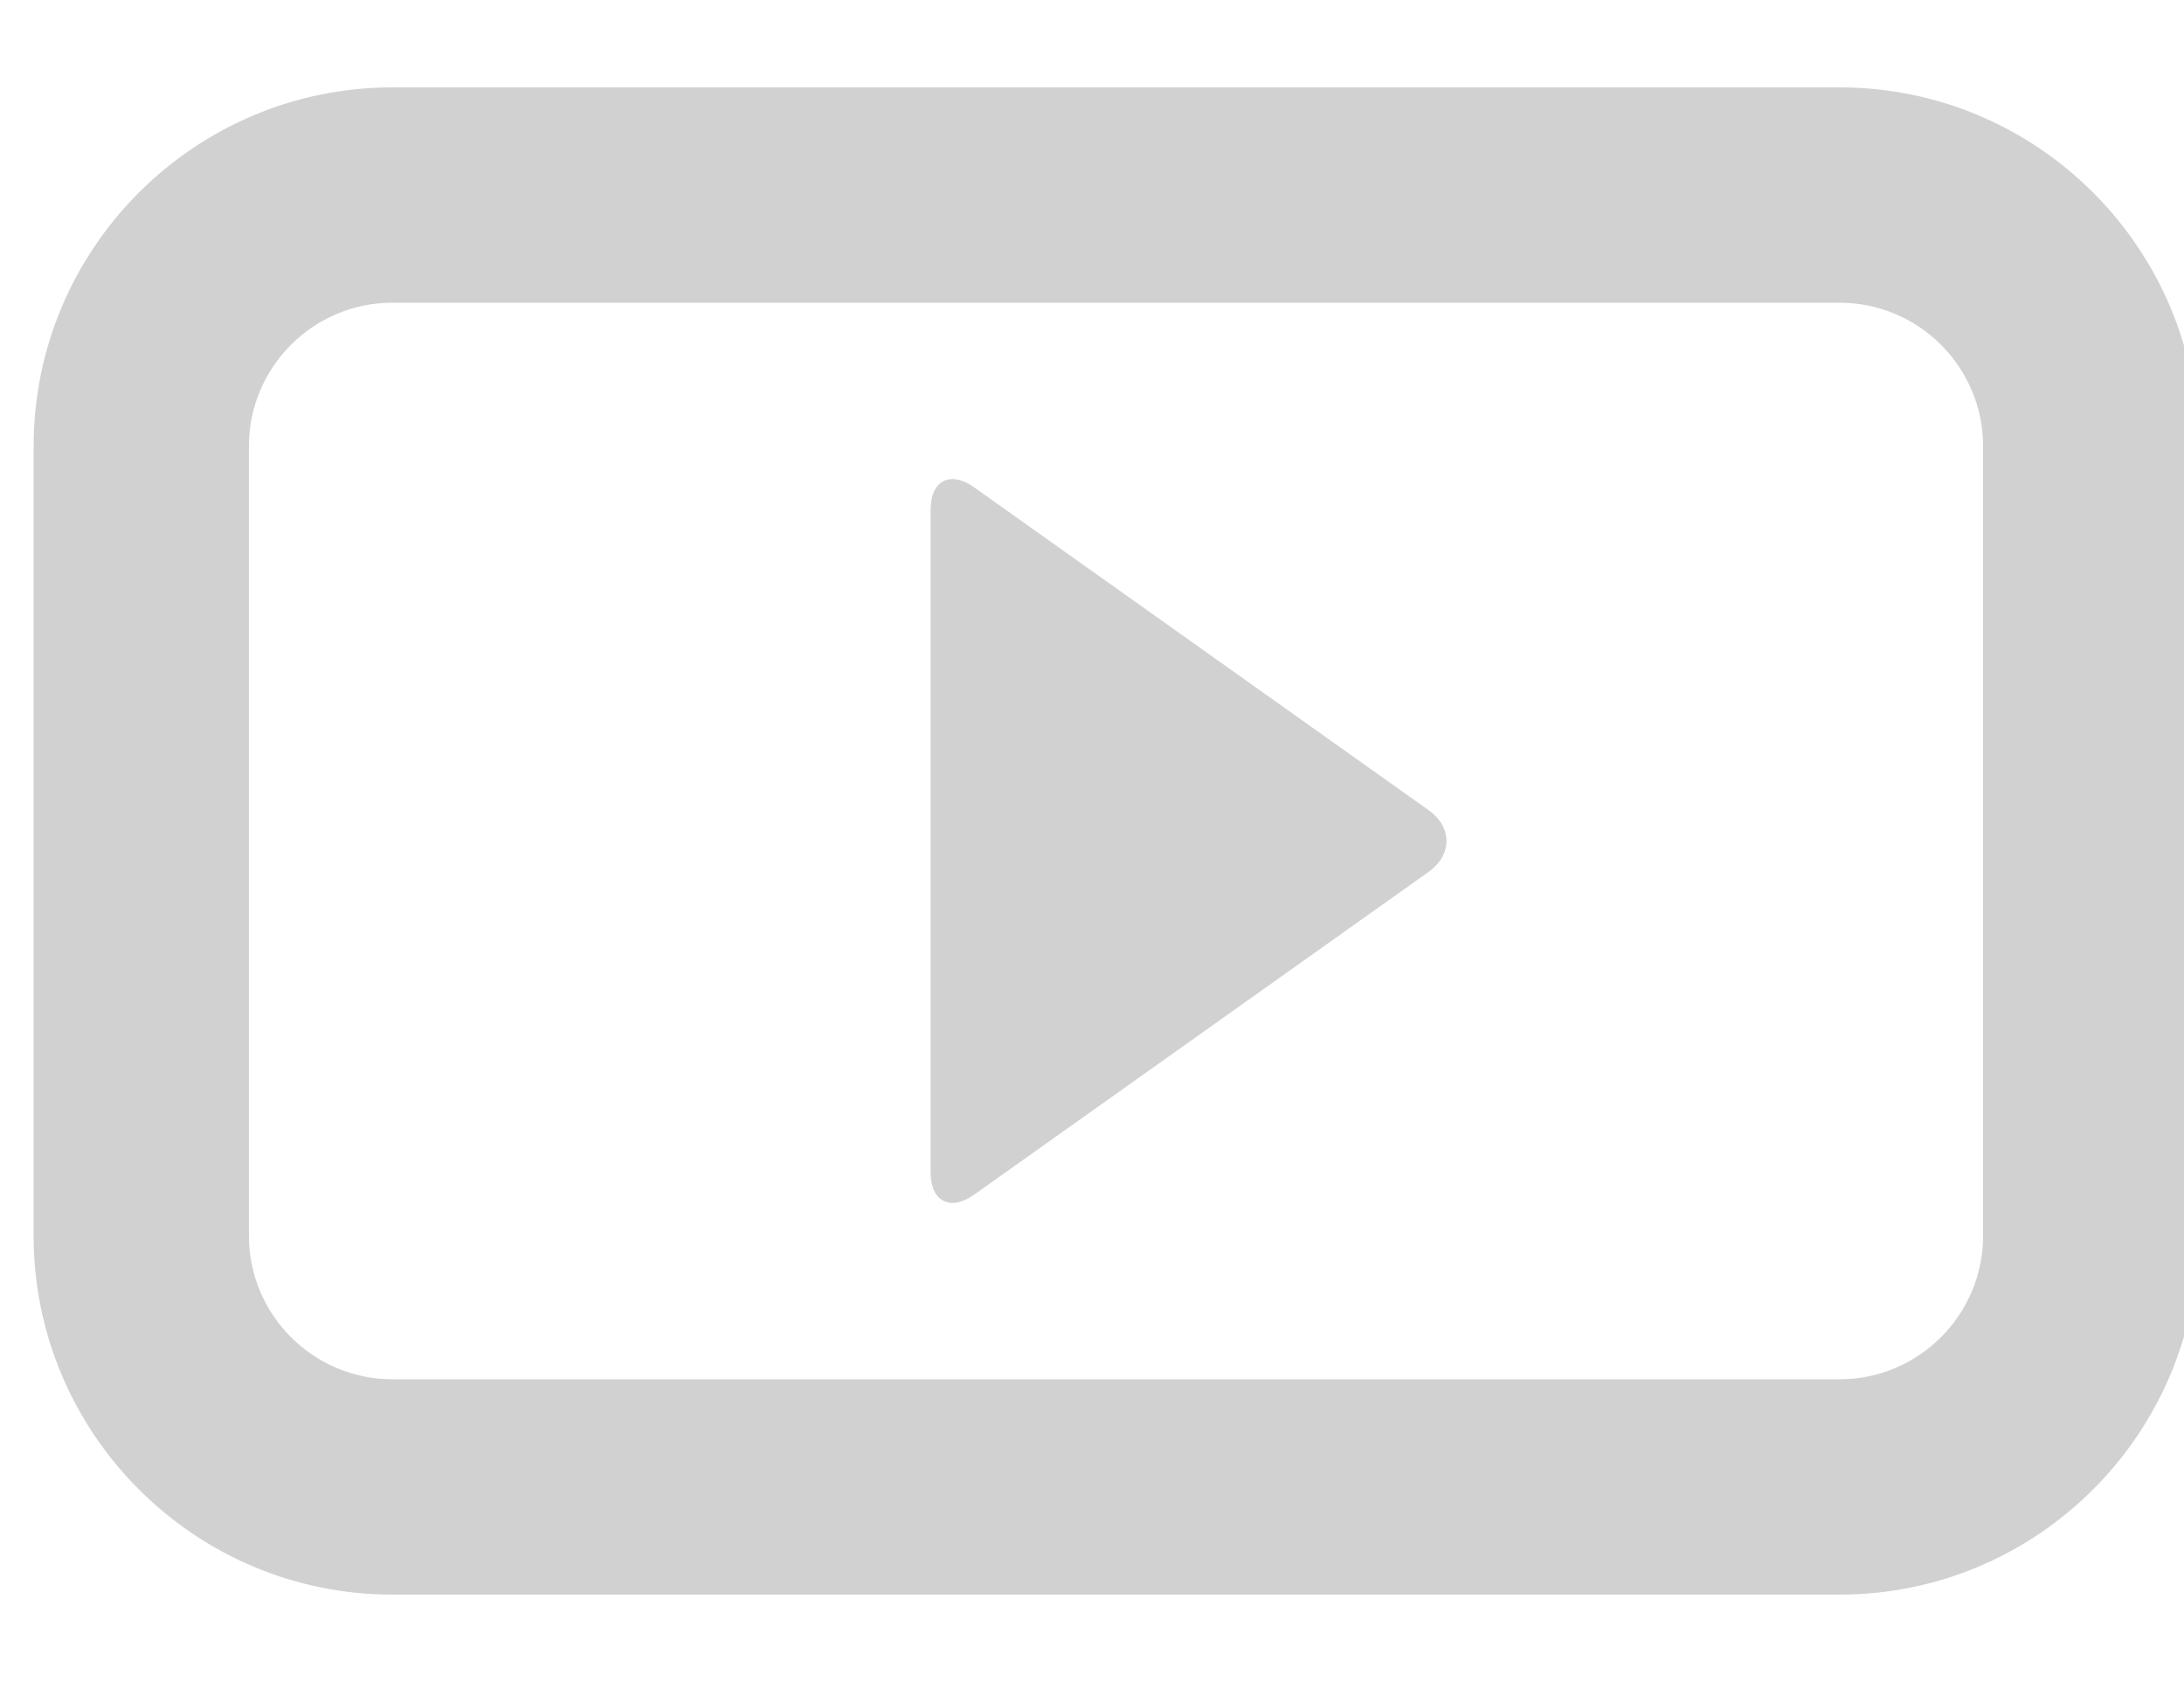
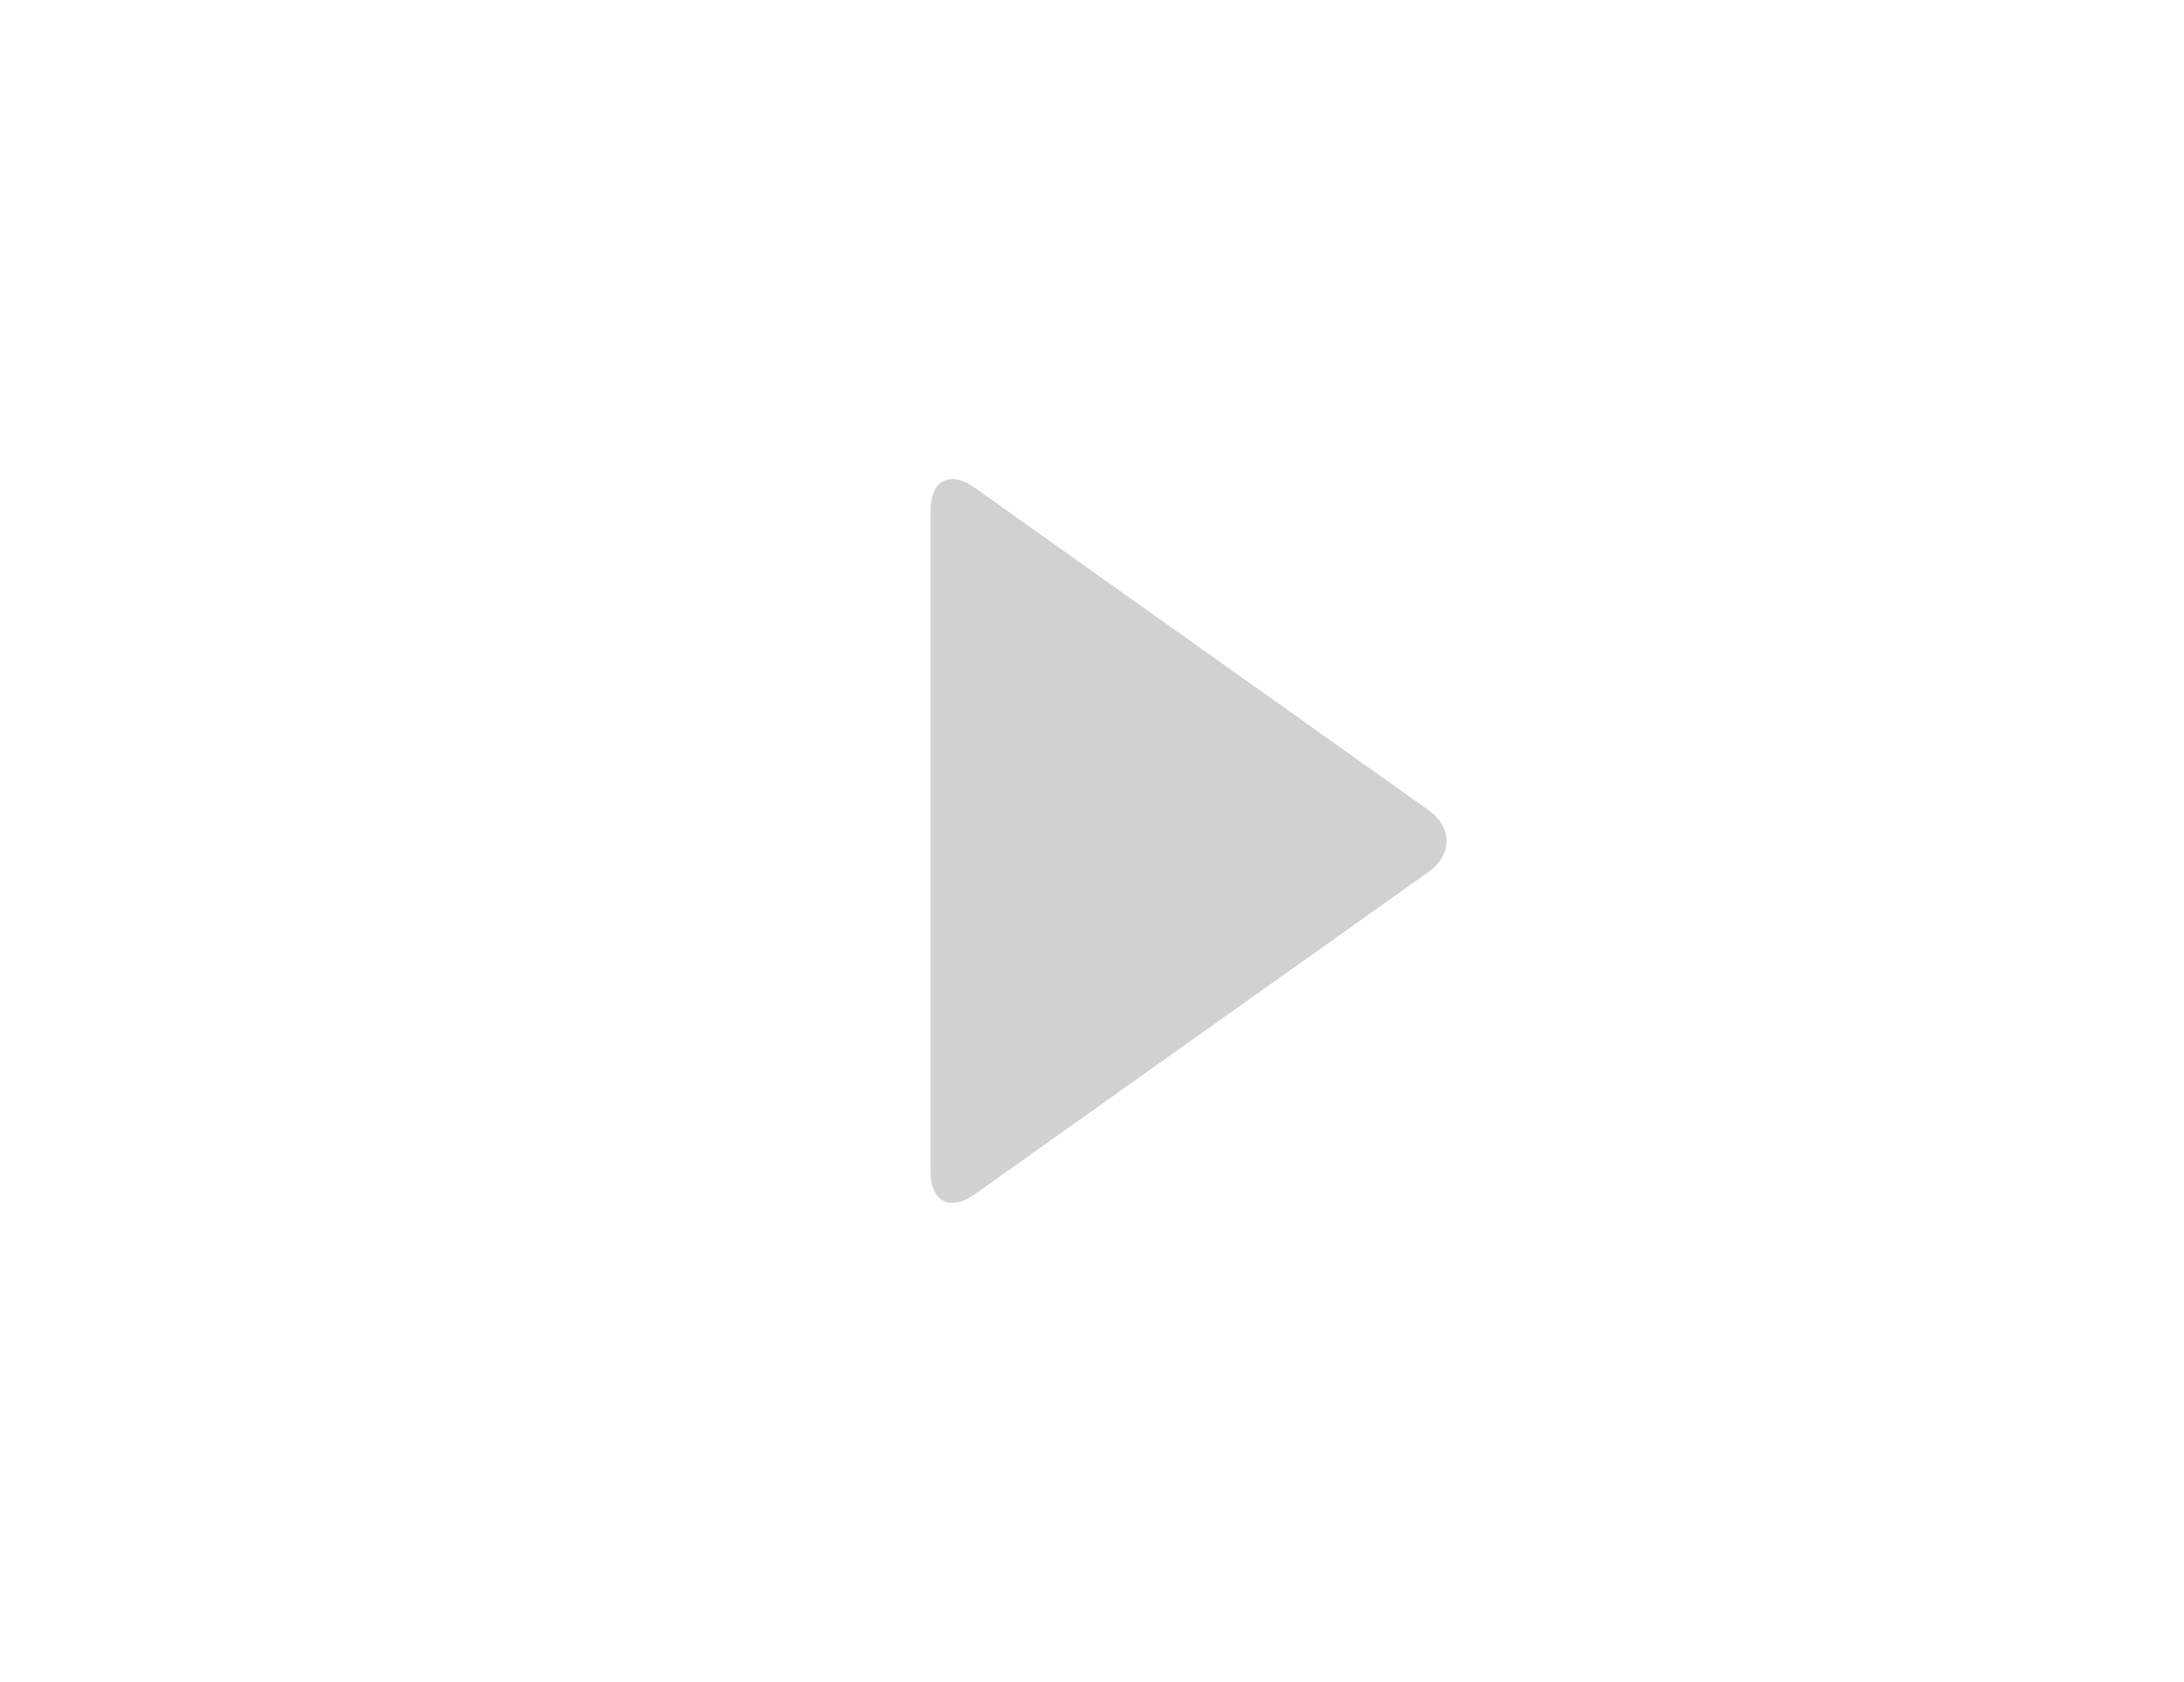
<svg xmlns="http://www.w3.org/2000/svg" version="1.1" x="0px" y="0px" viewBox="0 0 100 77" enable-background="new 0 0 100 77" xml:space="preserve" aria-hidden="true" width="100px" height="77px" style="fill:url(#CerosGradient_id653f39206);">
  <defs>
    <linearGradient class="cerosgradient" data-cerosgradient="true" id="CerosGradient_id653f39206" gradientUnits="userSpaceOnUse" x1="50%" y1="100%" x2="50%" y2="0%">
      <stop offset="0%" stop-color="#D1D1D1" />
      <stop offset="100%" stop-color="#D1D1D1" />
    </linearGradient>
    <linearGradient />
  </defs>
  <g>
-     <path d="M84.23,73H17.968C8.91,73,1.54,65.63,1.54,56.571V20.429C1.54,11.37,8.91,4,17.968,4H84.23   c9.059,0,16.428,7.37,16.428,16.429v36.143C100.658,65.63,93.289,73,84.23,73z M17.968,13.857c-3.624,0-6.571,2.948-6.571,6.571   v36.143c0,3.624,2.948,6.571,6.571,6.571H84.23c3.623,0,6.571-2.947,6.571-6.571V20.429c0-3.624-2.948-6.571-6.571-6.571H17.968z" style="fill:url(#CerosGradient_id653f39206);" />
-   </g>
+     </g>
  <path d="M42.611,23.34c0-1.344,0.898-1.809,1.995-1.029l20.802,14.774c1.096,0.779,1.096,2.053,0,2.832L44.605,54.69  c-1.097,0.778-1.995,0.315-1.995-1.031V23.34z" style="fill:url(#CerosGradient_id653f39206);" />
</svg>